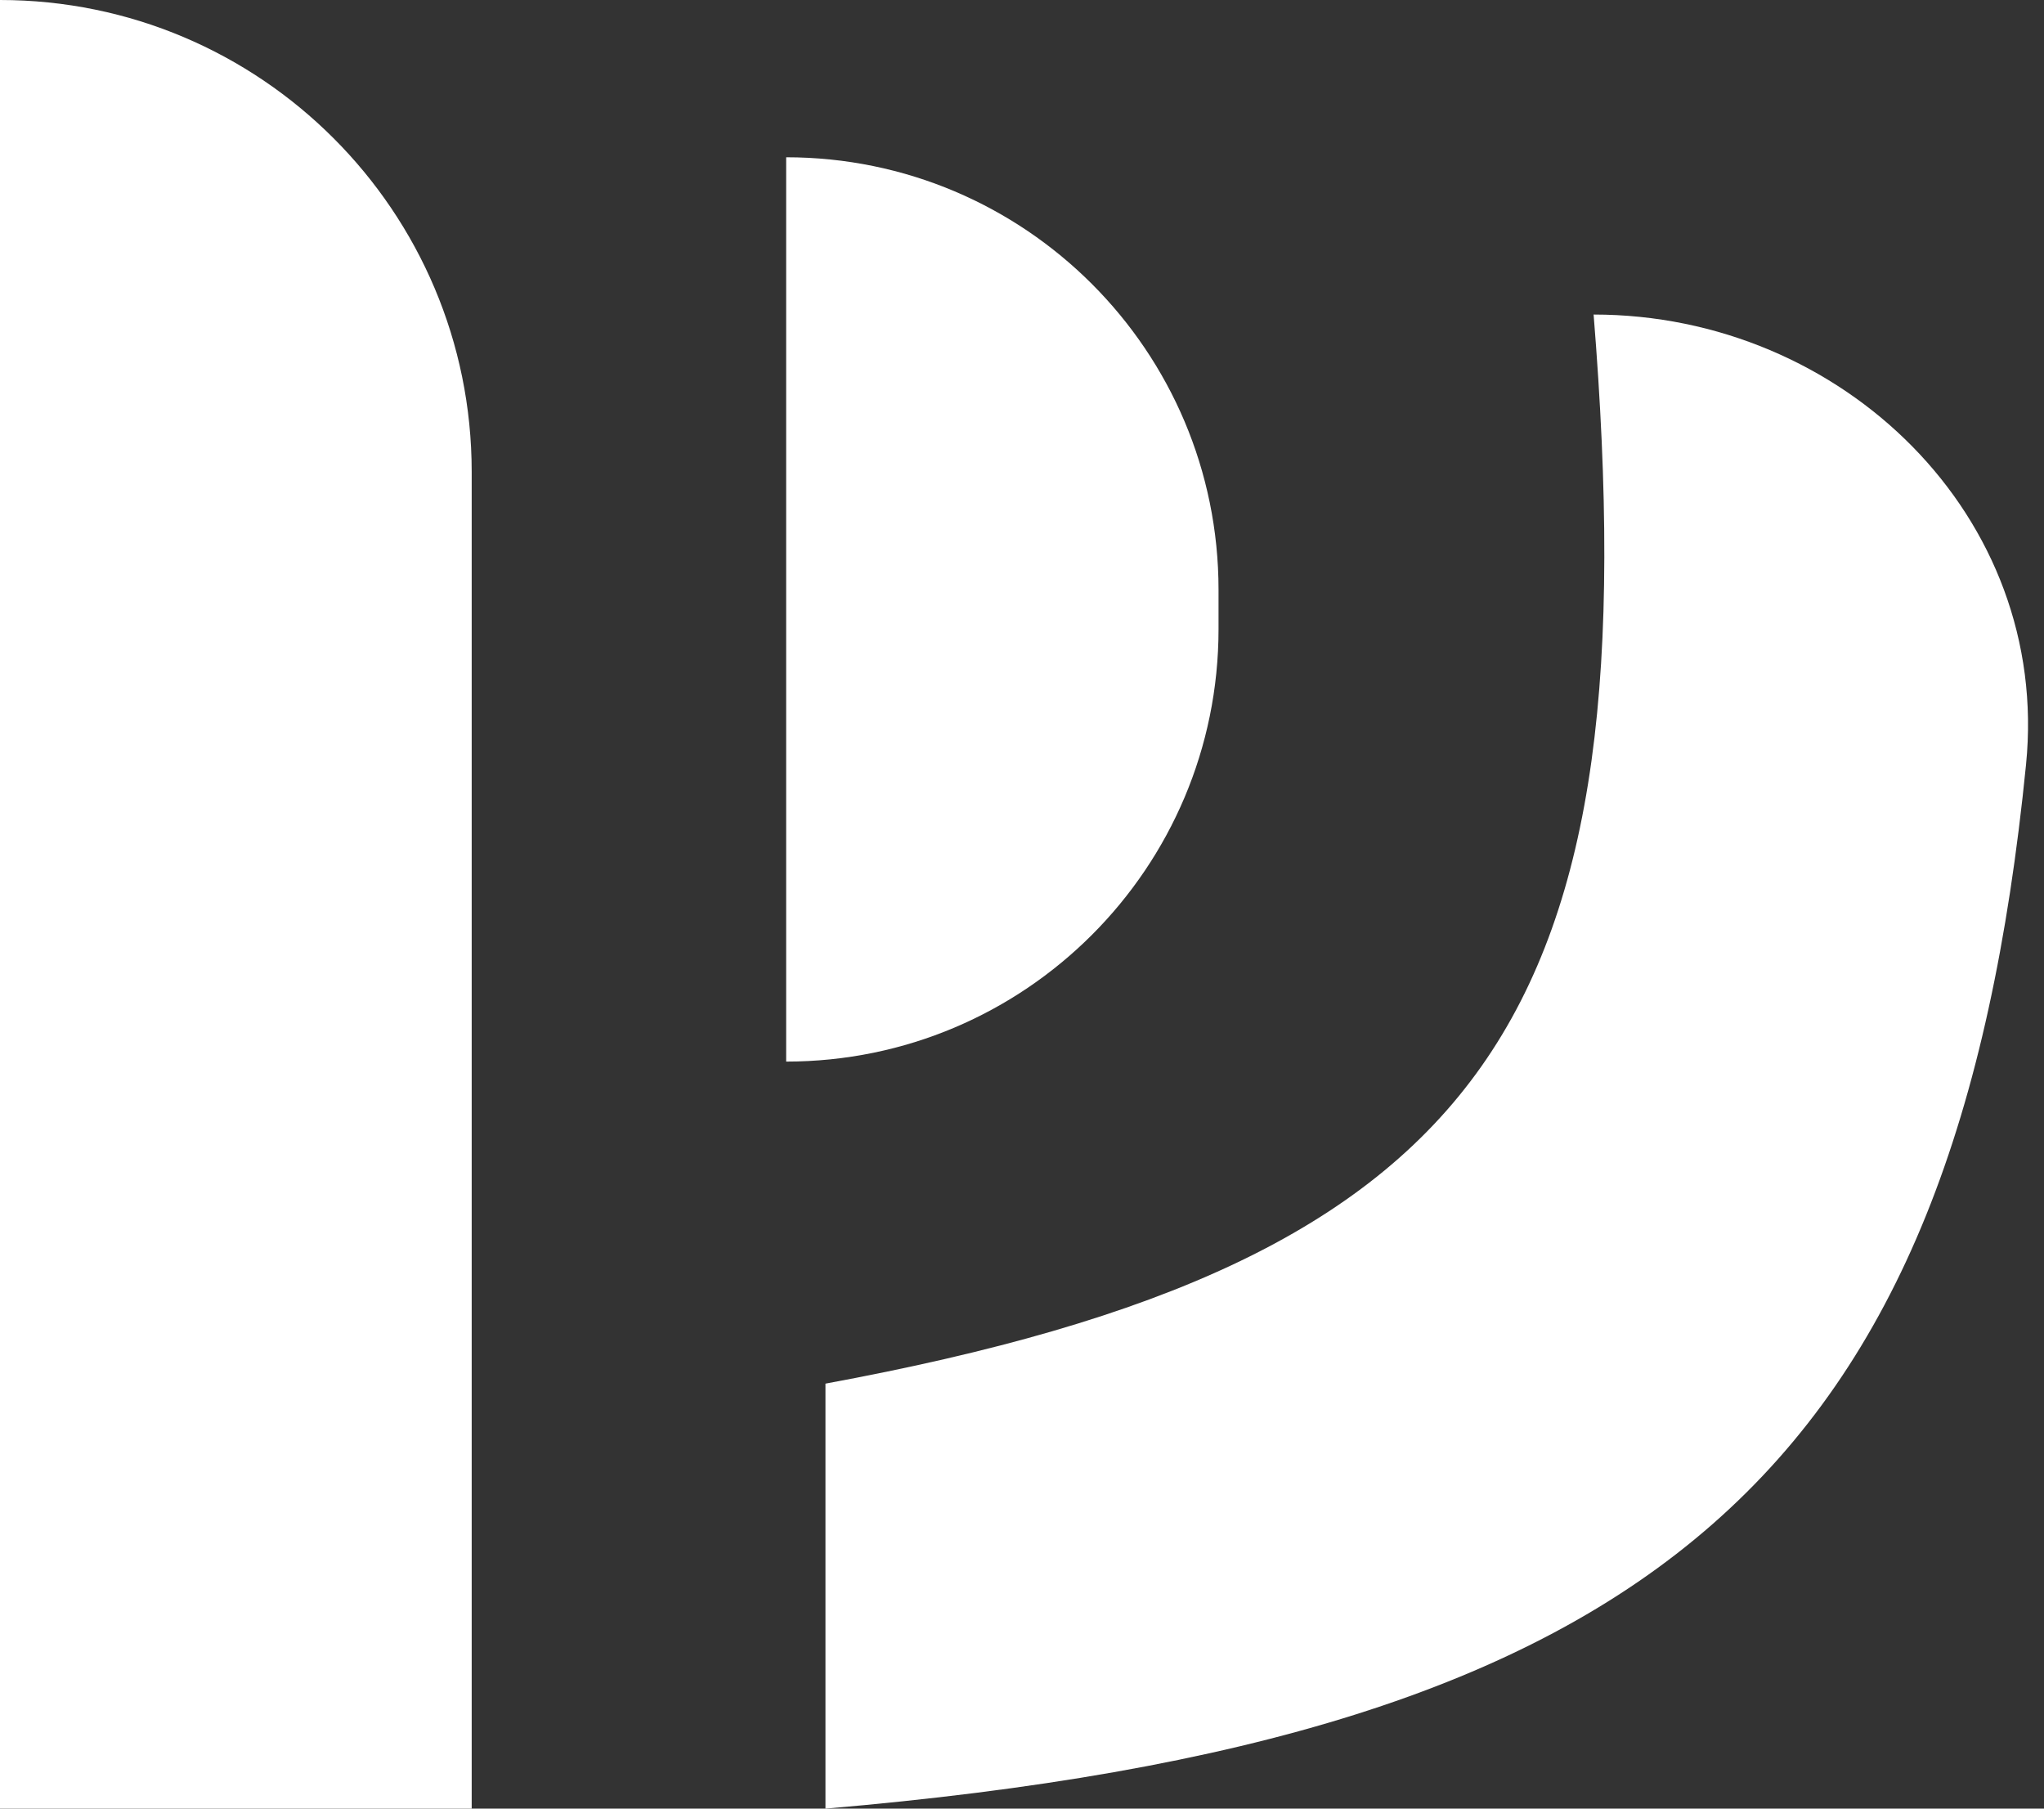
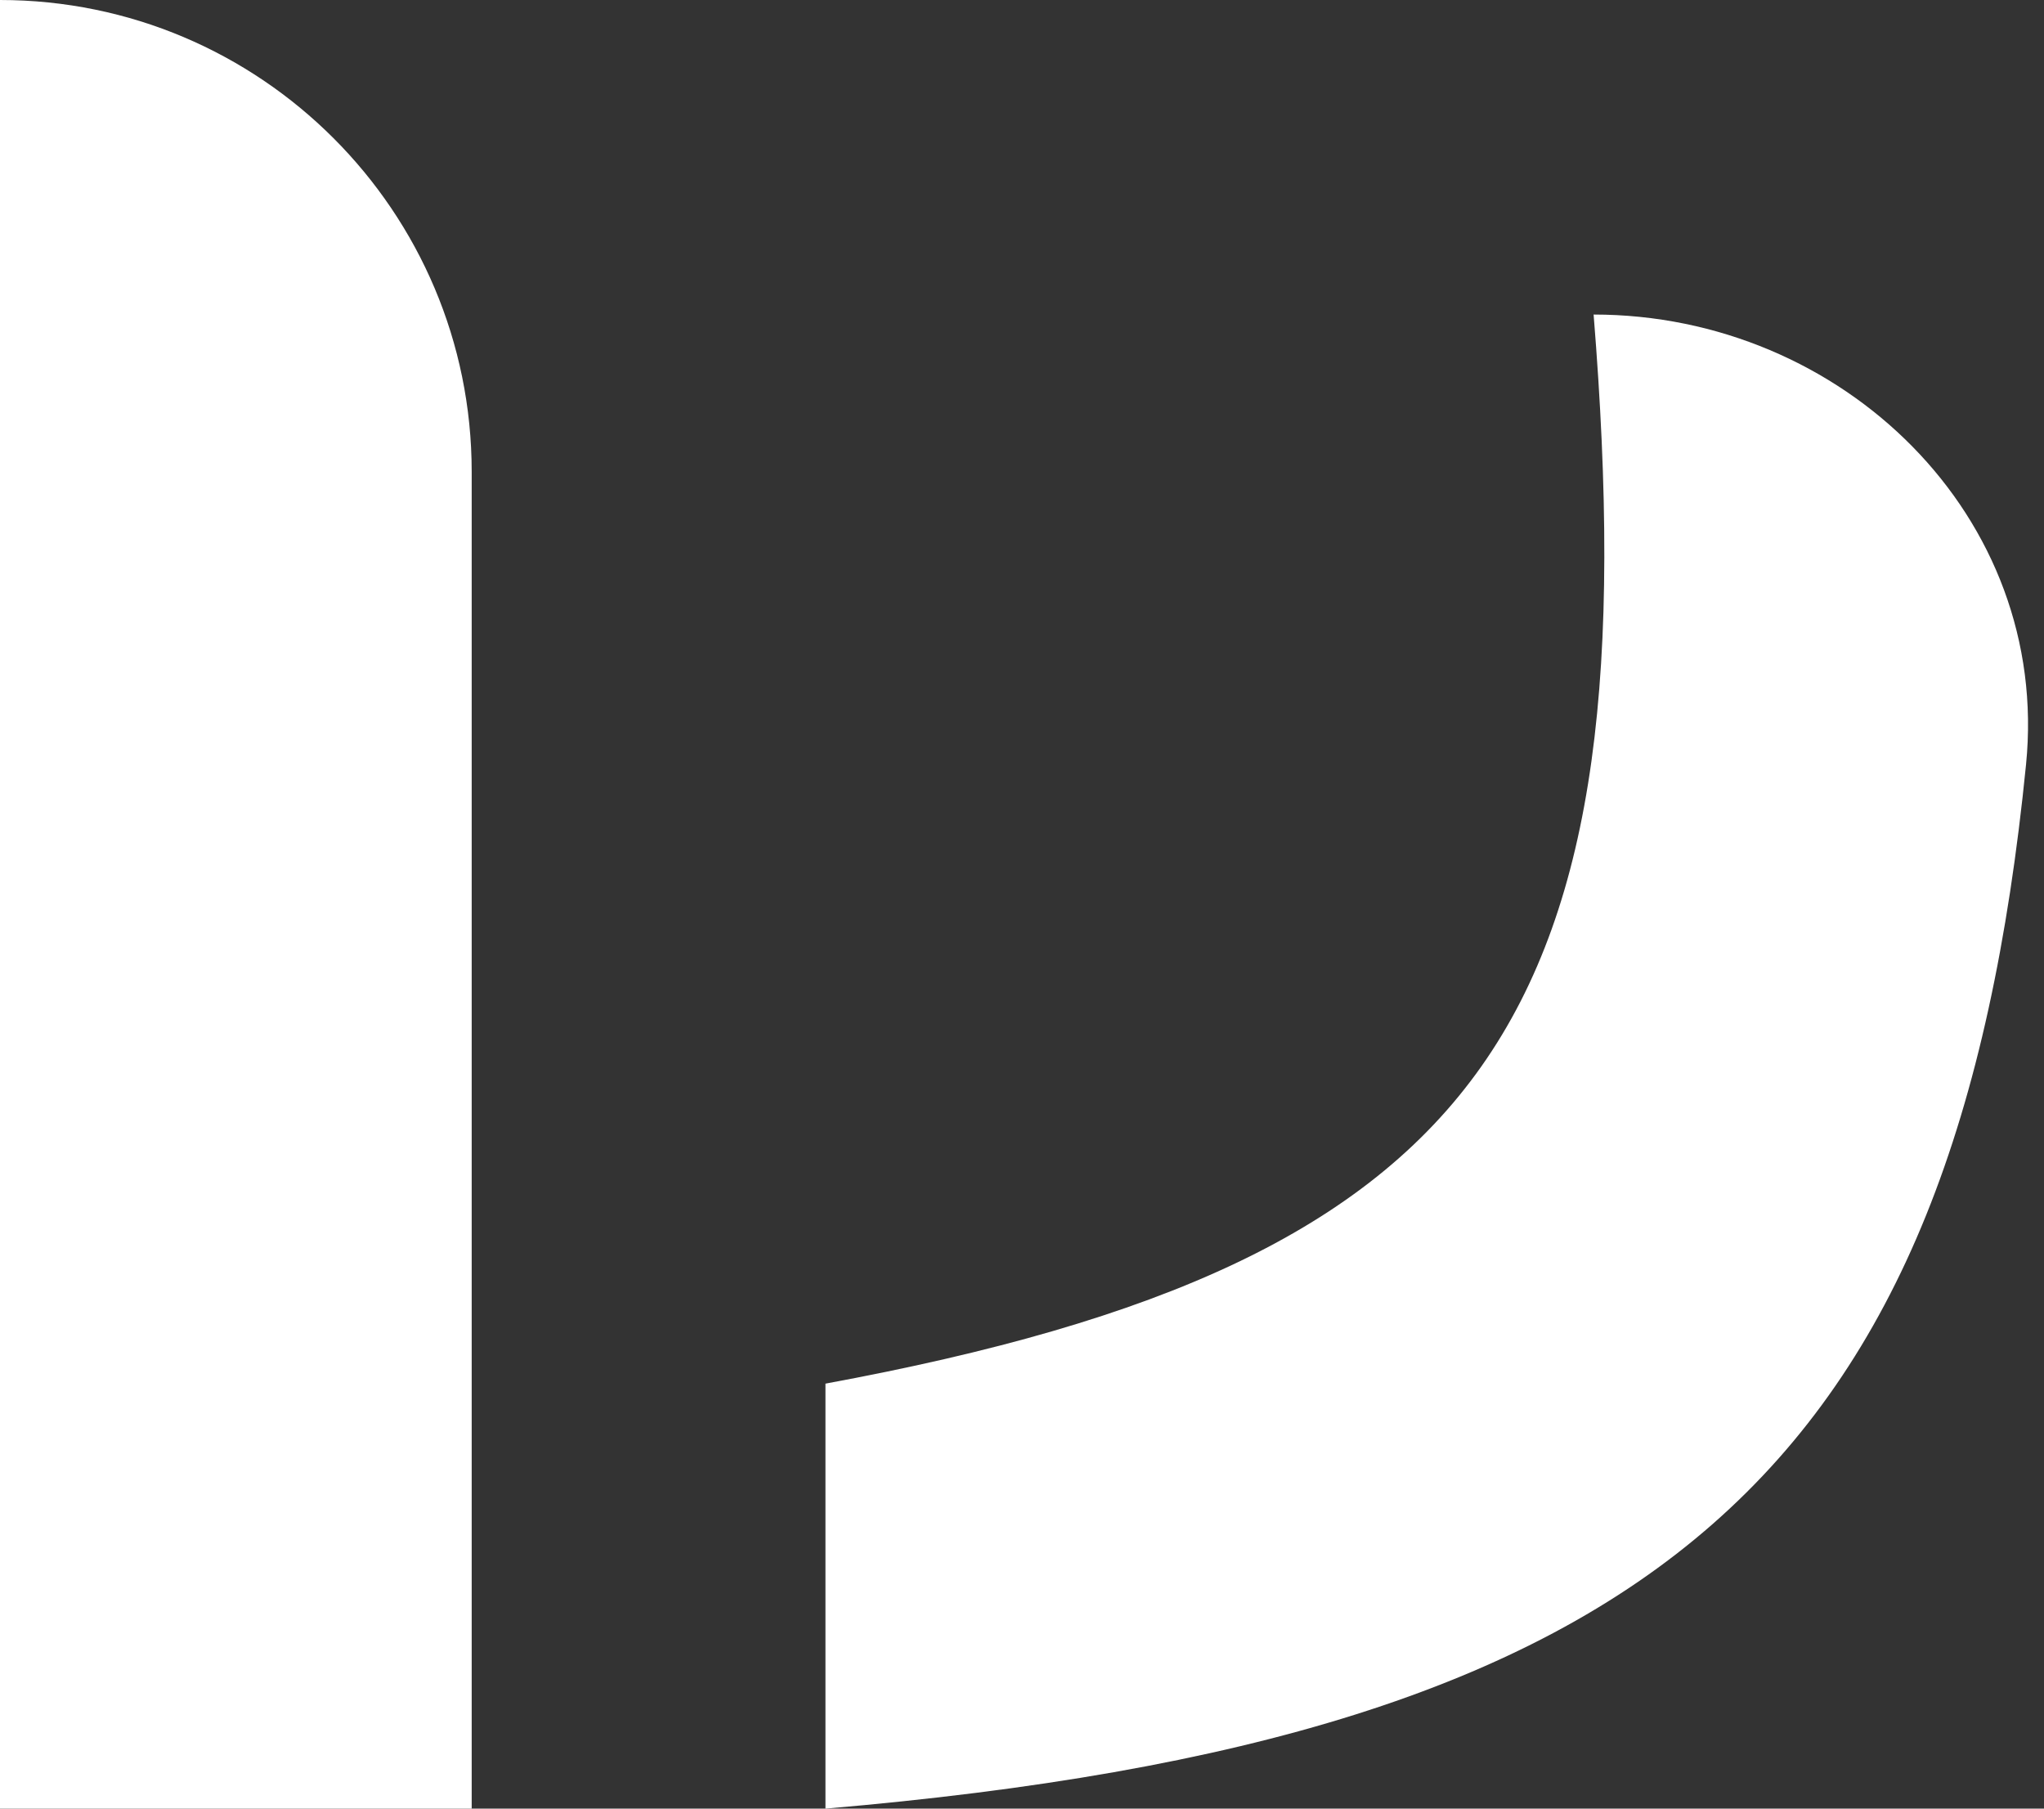
<svg xmlns="http://www.w3.org/2000/svg" width="52" height="46" viewBox="0 0 52 46" fill="none">
  <rect x="0" y="0" width="52" height="46" fill="#333333" stroke="none" />
  <path d="M0 0C6.627 0 12 5.373 12 12V46H0V0Z" fill="white" />
  <path d="M40.542 8C46.877 8 52.173 13.143 51.543 19.446C49.753 37.379 42.236 44.186 21 46V35.191C37.999 32.056 41.987 25.871 40.542 8Z" fill="white" />
-   <path d="M20 4C26.075 4 31 8.925 31 15V16C31 22.075 26.075 27 20 27V4Z" fill="white" />
</svg>